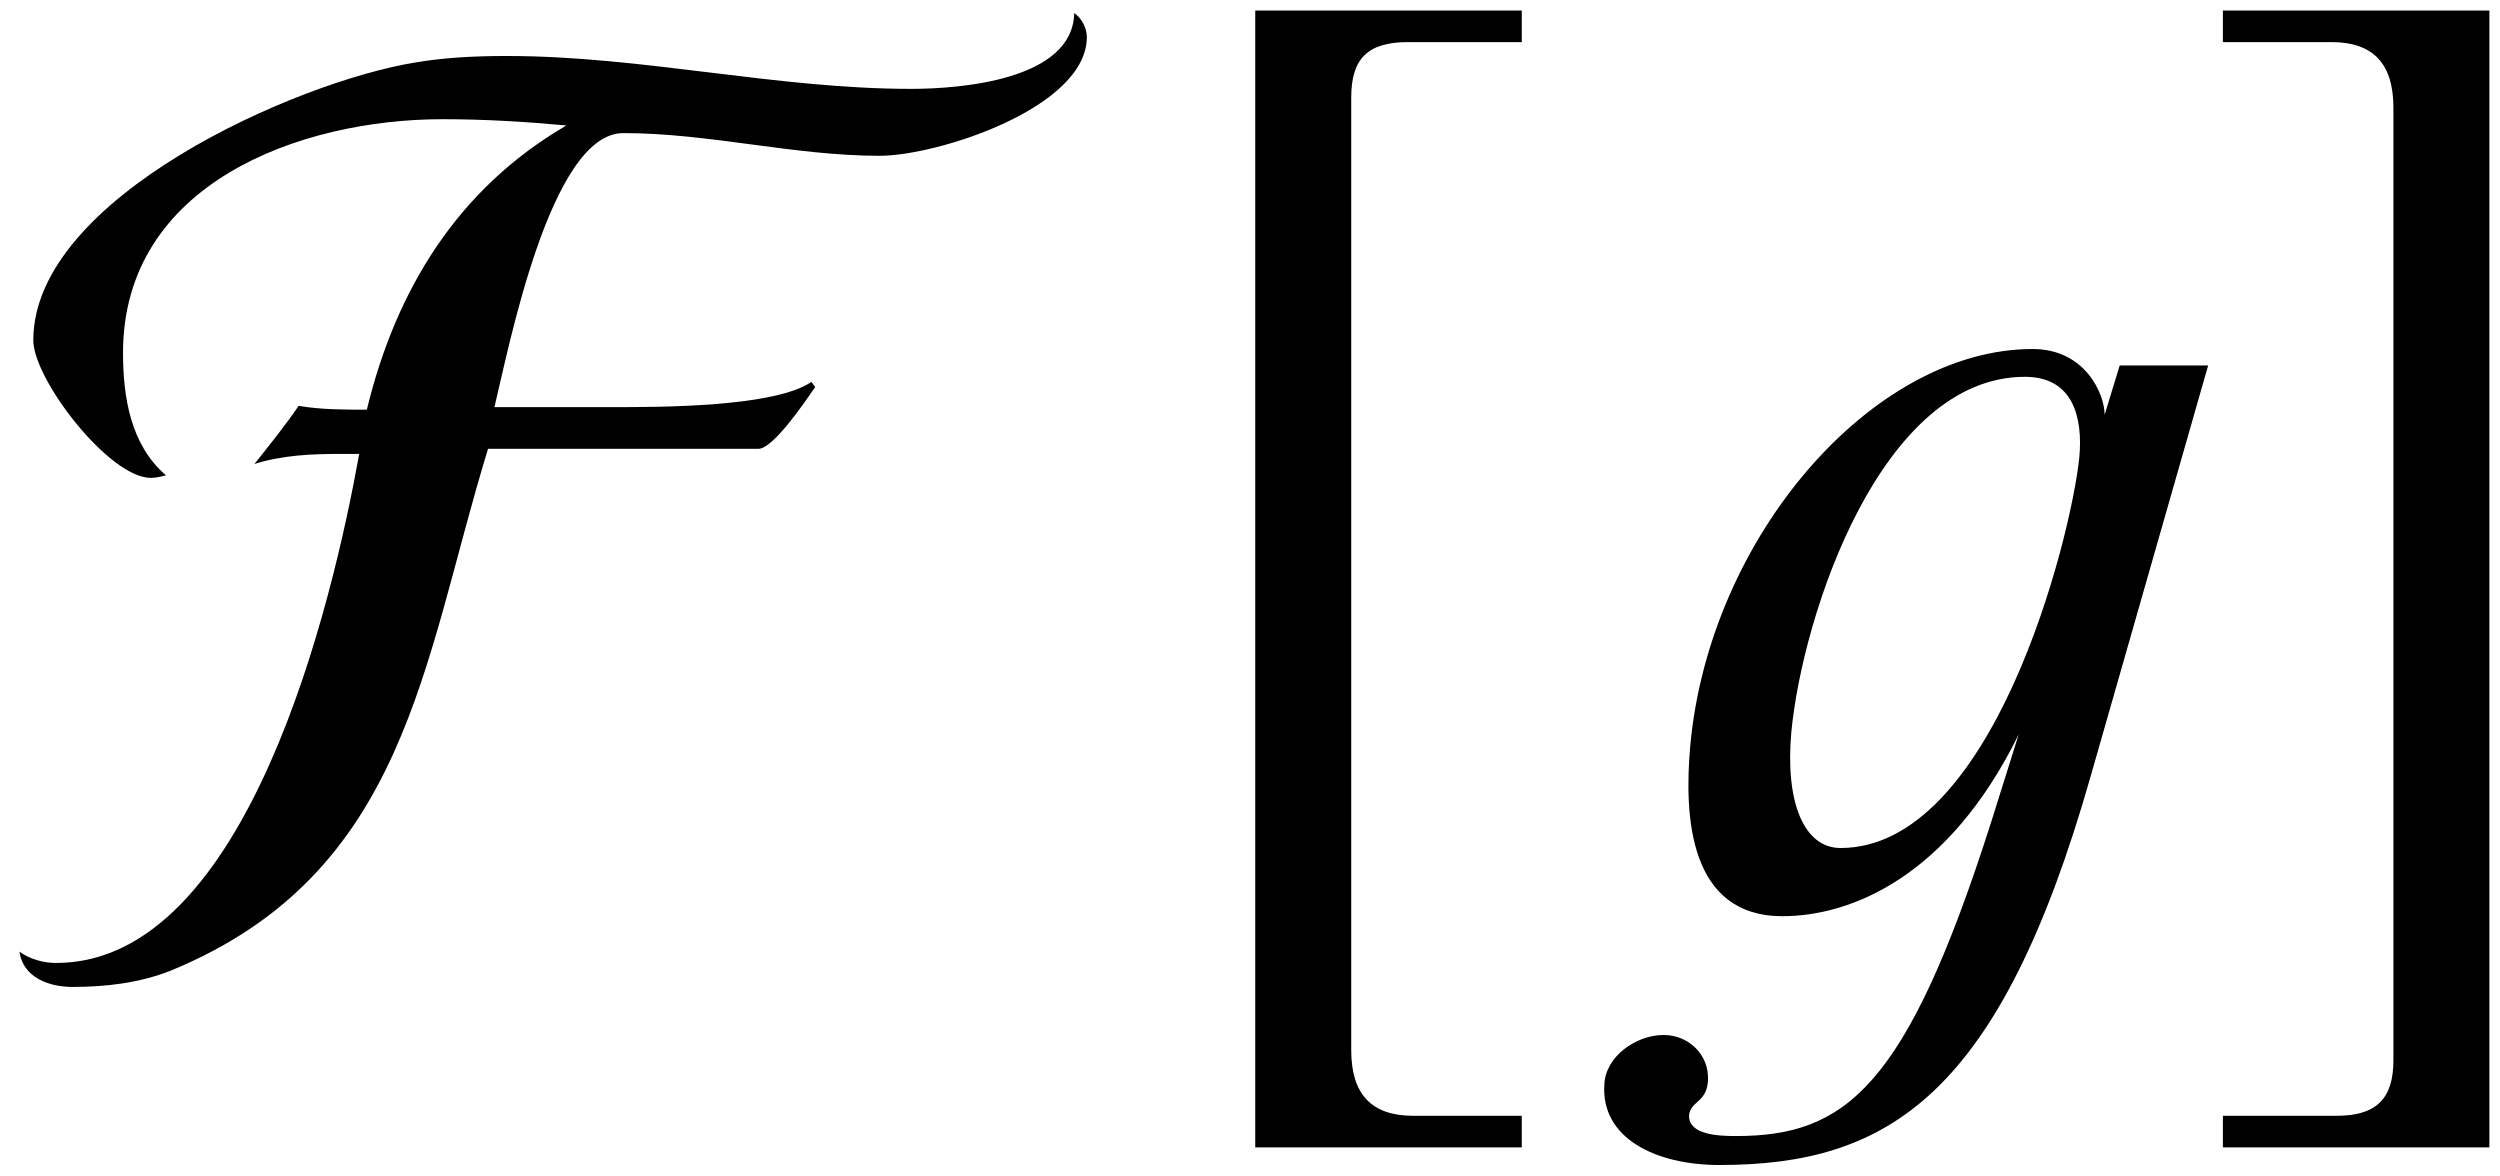
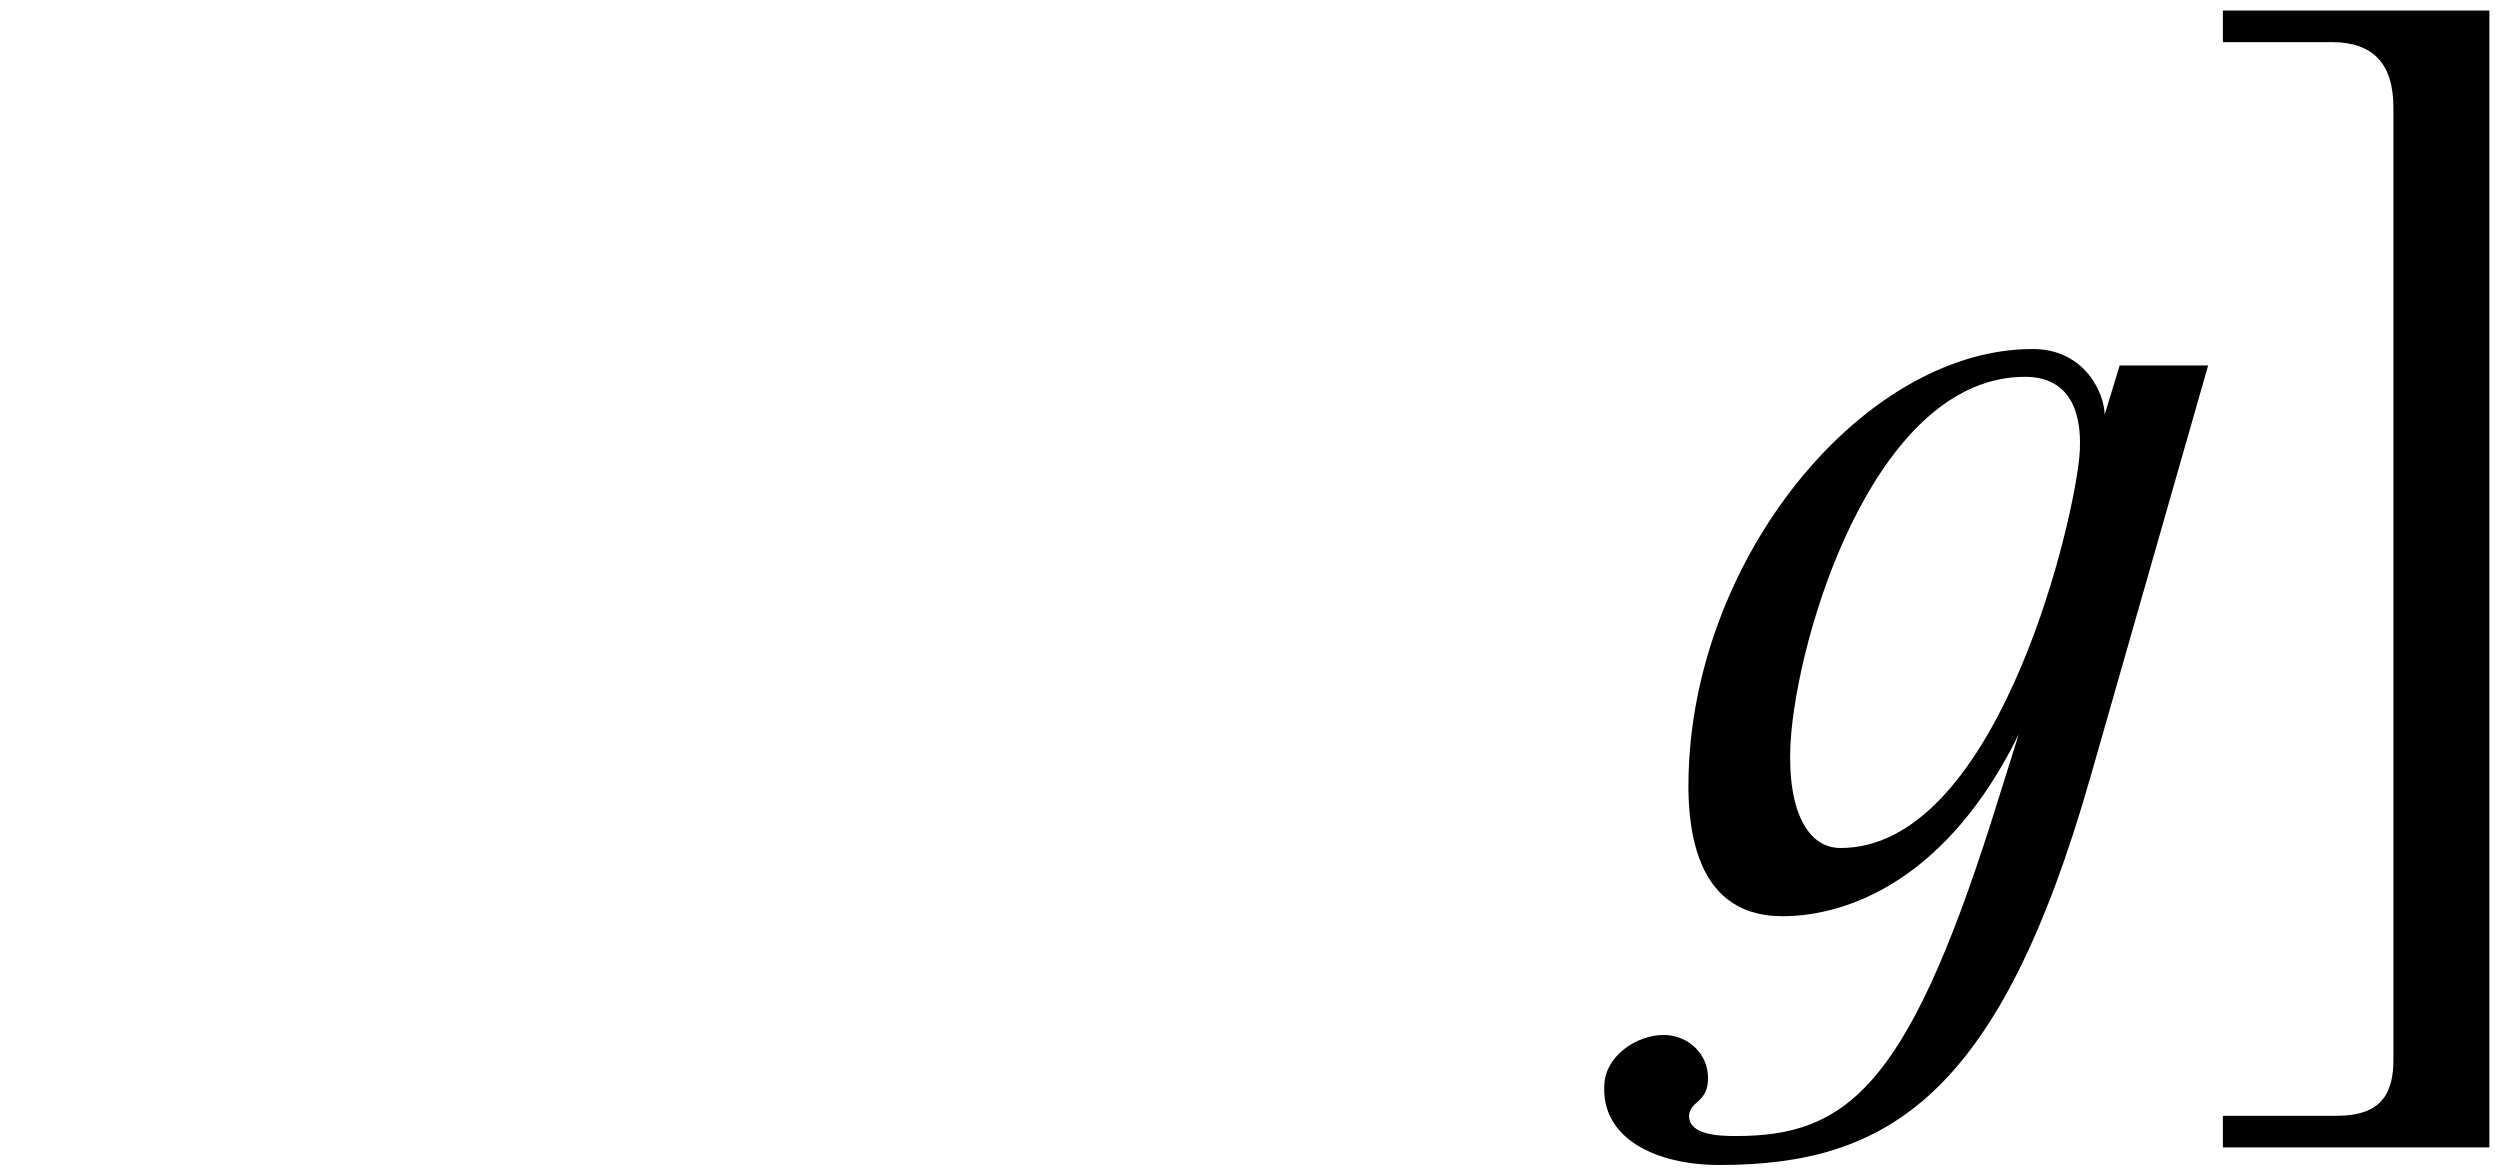
<svg xmlns="http://www.w3.org/2000/svg" xmlns:xlink="http://www.w3.org/1999/xlink" version="1.1" width="23.573pt" height="11.085pt" viewBox="51.553 60.552 23.573 11.085">
  <defs>
-     <path id="g4-70" d="M10.148-8.171C10.148-8.254 10.1-8.349 10.029-8.397C10.017-7.766 8.957-7.682 8.492-7.682C7.218-7.682 5.955-7.992 4.681-7.992C4.395-7.992 4.109-7.98 3.823-7.932C2.704-7.754 .214-6.658 .214-5.312C.214-4.943 .929-4.014 1.322-4.014C1.37-4.014 1.417-4.026 1.465-4.038C1.131-4.324 1.06-4.776 1.06-5.193C1.06-6.789 2.728-7.396 4.073-7.396C4.466-7.396 4.848-7.373 5.241-7.337C4.216-6.741 3.633-5.789 3.359-4.657C3.144-4.657 2.93-4.657 2.716-4.693C2.585-4.502 2.442-4.324 2.299-4.145C2.561-4.228 2.835-4.24 3.109-4.24H3.287C3.037-2.847 2.239 .56 .429 .56C.31 .56 .179 .524 .083 .453C.119 .703 .369 .786 .584 .786C.893 .786 1.215 .75 1.513 .631C3.74-.286 3.883-2.275 4.502-4.288H7.051C7.194-4.288 7.504-4.752 7.587-4.871L7.551-4.919C7.206-4.681 6.122-4.681 5.681-4.681H4.562C4.693-5.217 5.086-7.265 5.777-7.265C6.587-7.265 7.385-7.051 8.194-7.051C8.742-7.051 10.148-7.504 10.148-8.171Z" />
-     <path id="g4-187" d="M3.561 2.001H2.537C2.144 2.001 1.953 1.798 1.953 1.382V-7.599C1.953-7.968 2.108-8.123 2.489-8.123H3.561V-8.421H1.048V2.299H3.561V2.001Z" />
    <path id="g4-188" d="M.405 2.001V2.299H2.918V-8.421H.405V-8.123H1.429C1.822-8.123 2.013-7.92 2.013-7.504V1.477C2.013 1.846 1.846 2.001 1.477 2.001H.405Z" />
    <path id="g1-49" d="M1.239 2.192C1.072 2.192 .798 2.18 .798 2.001C.81 1.858 .965 1.882 .977 1.667C.989 1.417 .786 1.239 .56 1.239C.298 1.239 .012 1.441 0 1.703C-.036 2.215 .488 2.465 1.084 2.465C2.68 2.465 3.728 1.81 4.586-1.203L5.693-5.074H4.859L4.717-4.609C4.717-4.8 4.538-5.229 4.038-5.229C2.525-5.229 .989-3.454 .81-1.489C.75-.822 .798 .119 1.679 .119C2.311 .119 3.24-.238 3.907-1.596L3.645-.762C2.847 1.739 2.275 2.192 1.239 2.192ZM4.478-4.204C4.395-3.418 3.657-.524 2.227-.524C1.882-.524 1.703-.953 1.763-1.62C1.87-2.728 2.608-4.967 3.966-4.967C4.419-4.967 4.514-4.586 4.478-4.204Z" />
  </defs>
  <g id="page1">
    <use x="51.653" y="69.072" xlink:href="#g4-70" />
    <use x="62.341" y="69.072" xlink:href="#g4-187" />
    <use x="66.681" y="69.072" xlink:href="#g1-49" />
    <use x="72.108" y="69.072" xlink:href="#g4-188" />
  </g>
</svg>